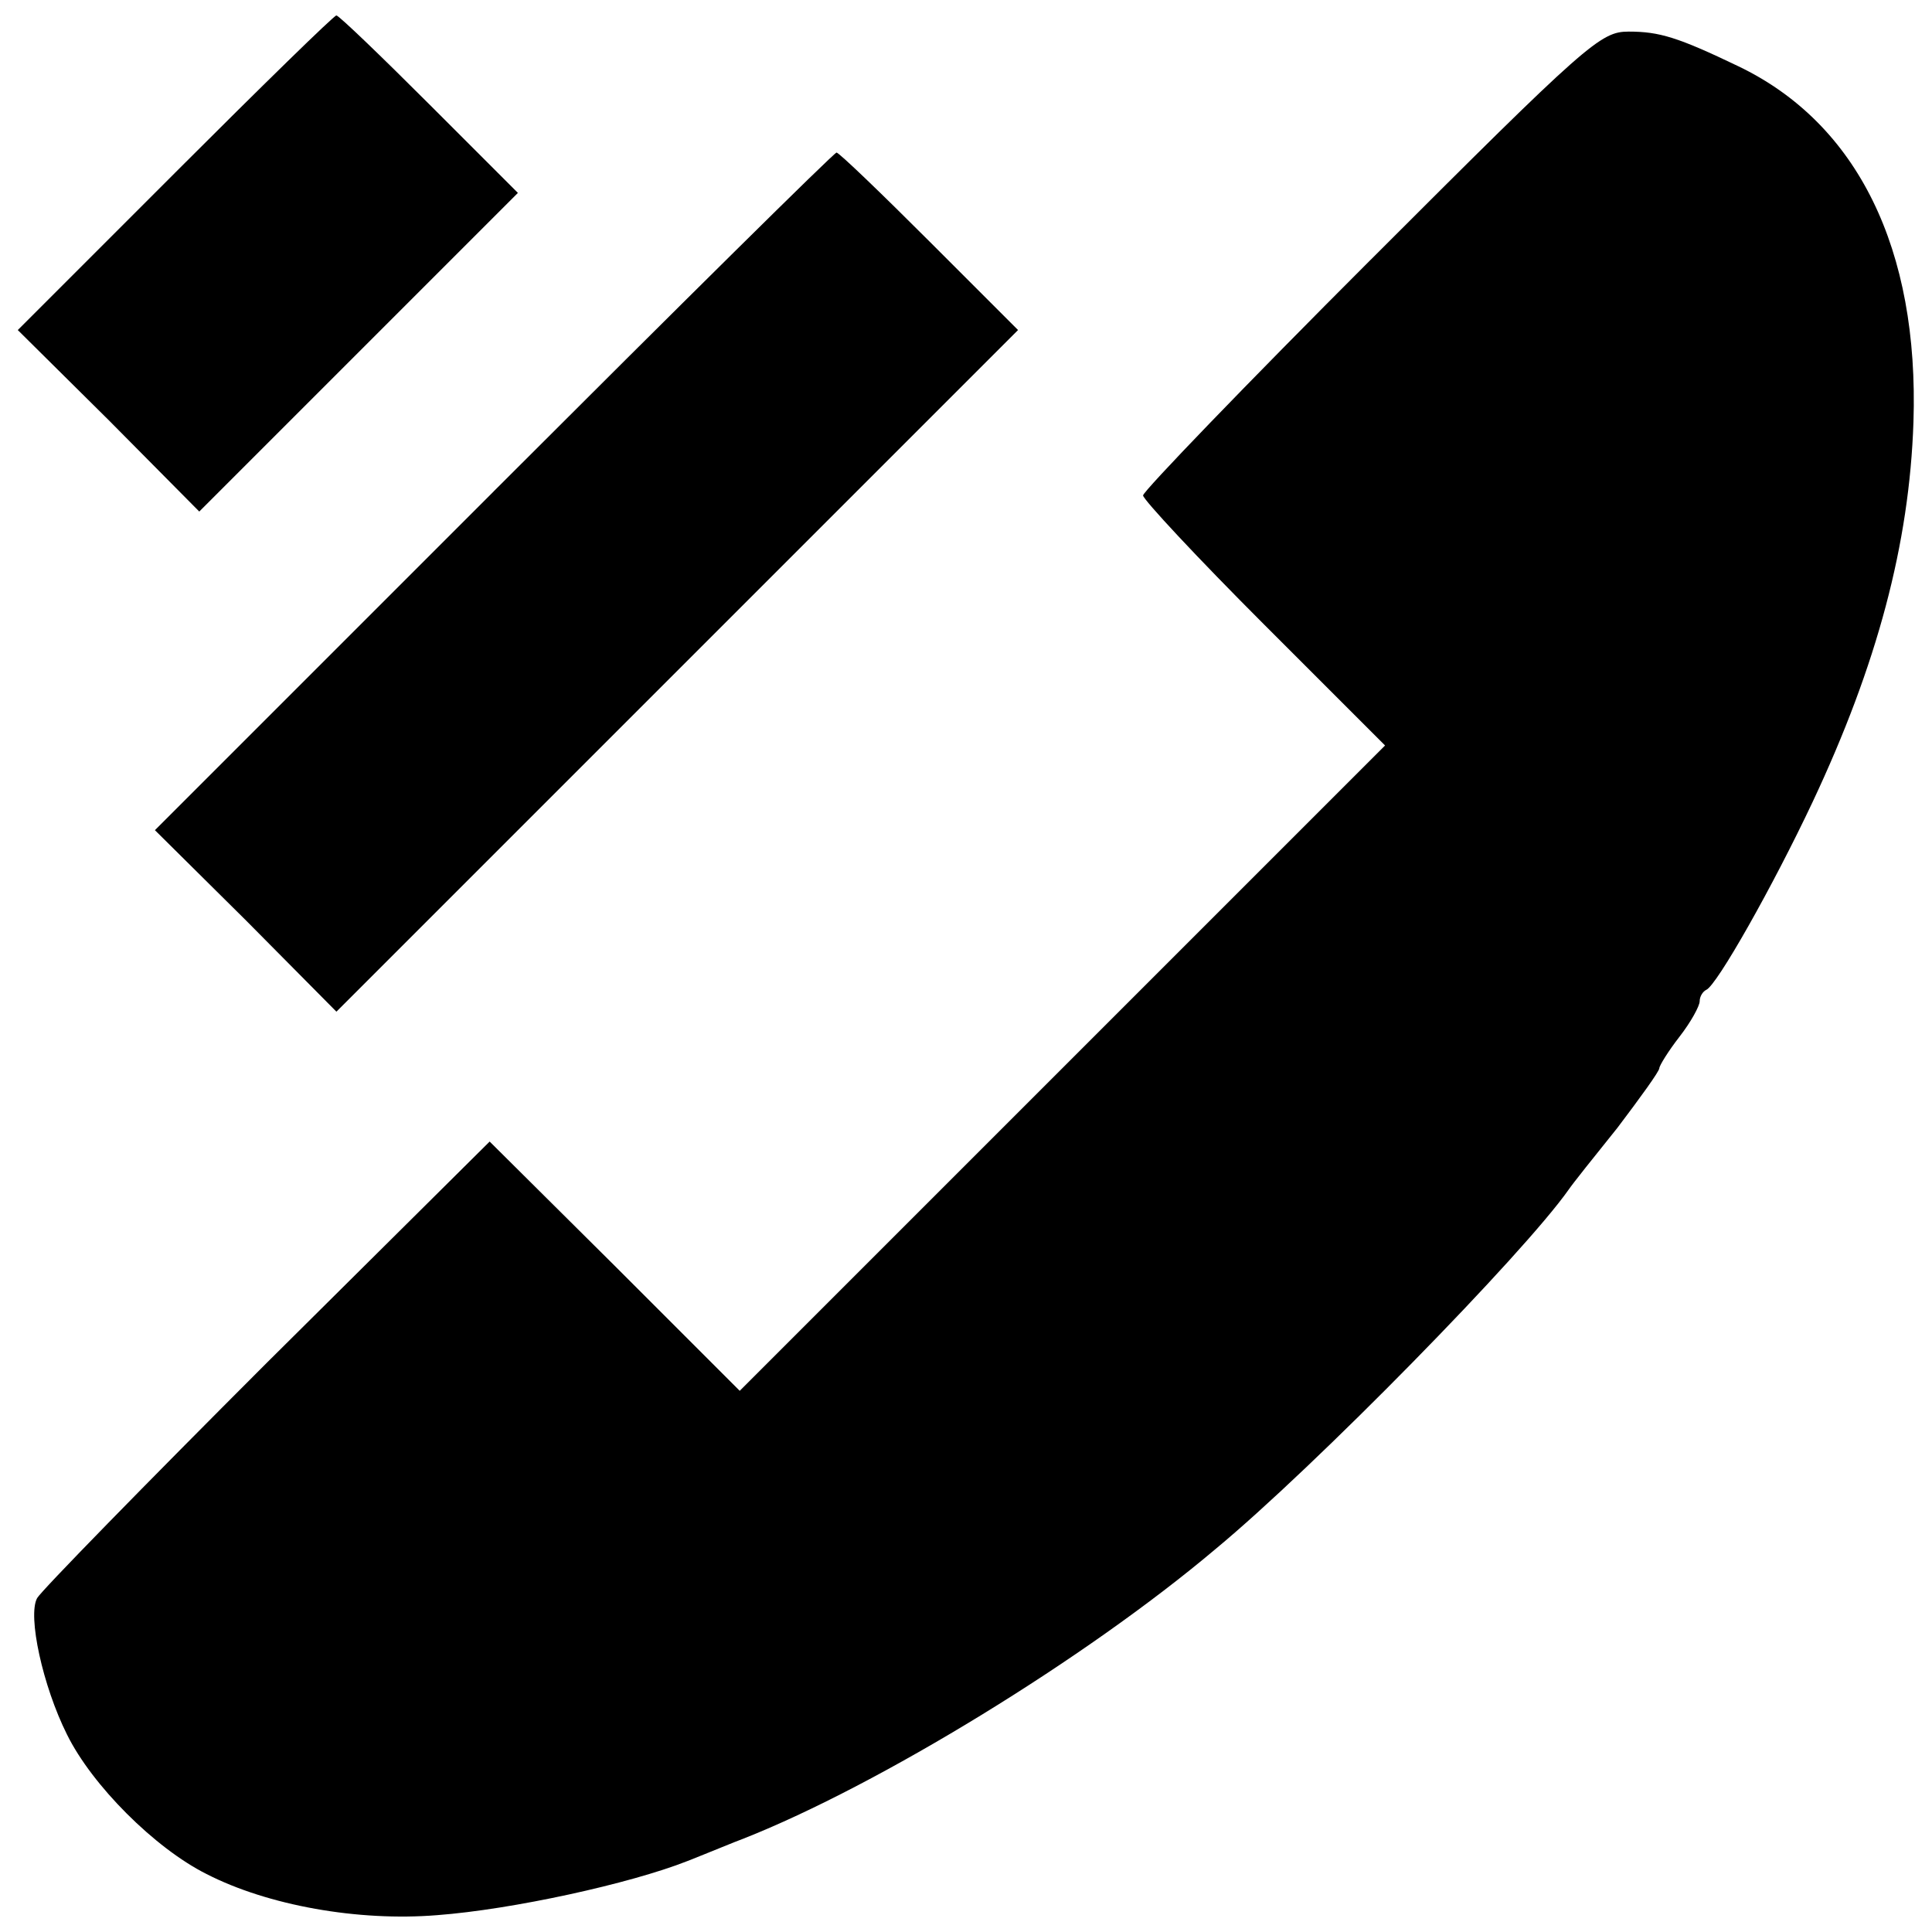
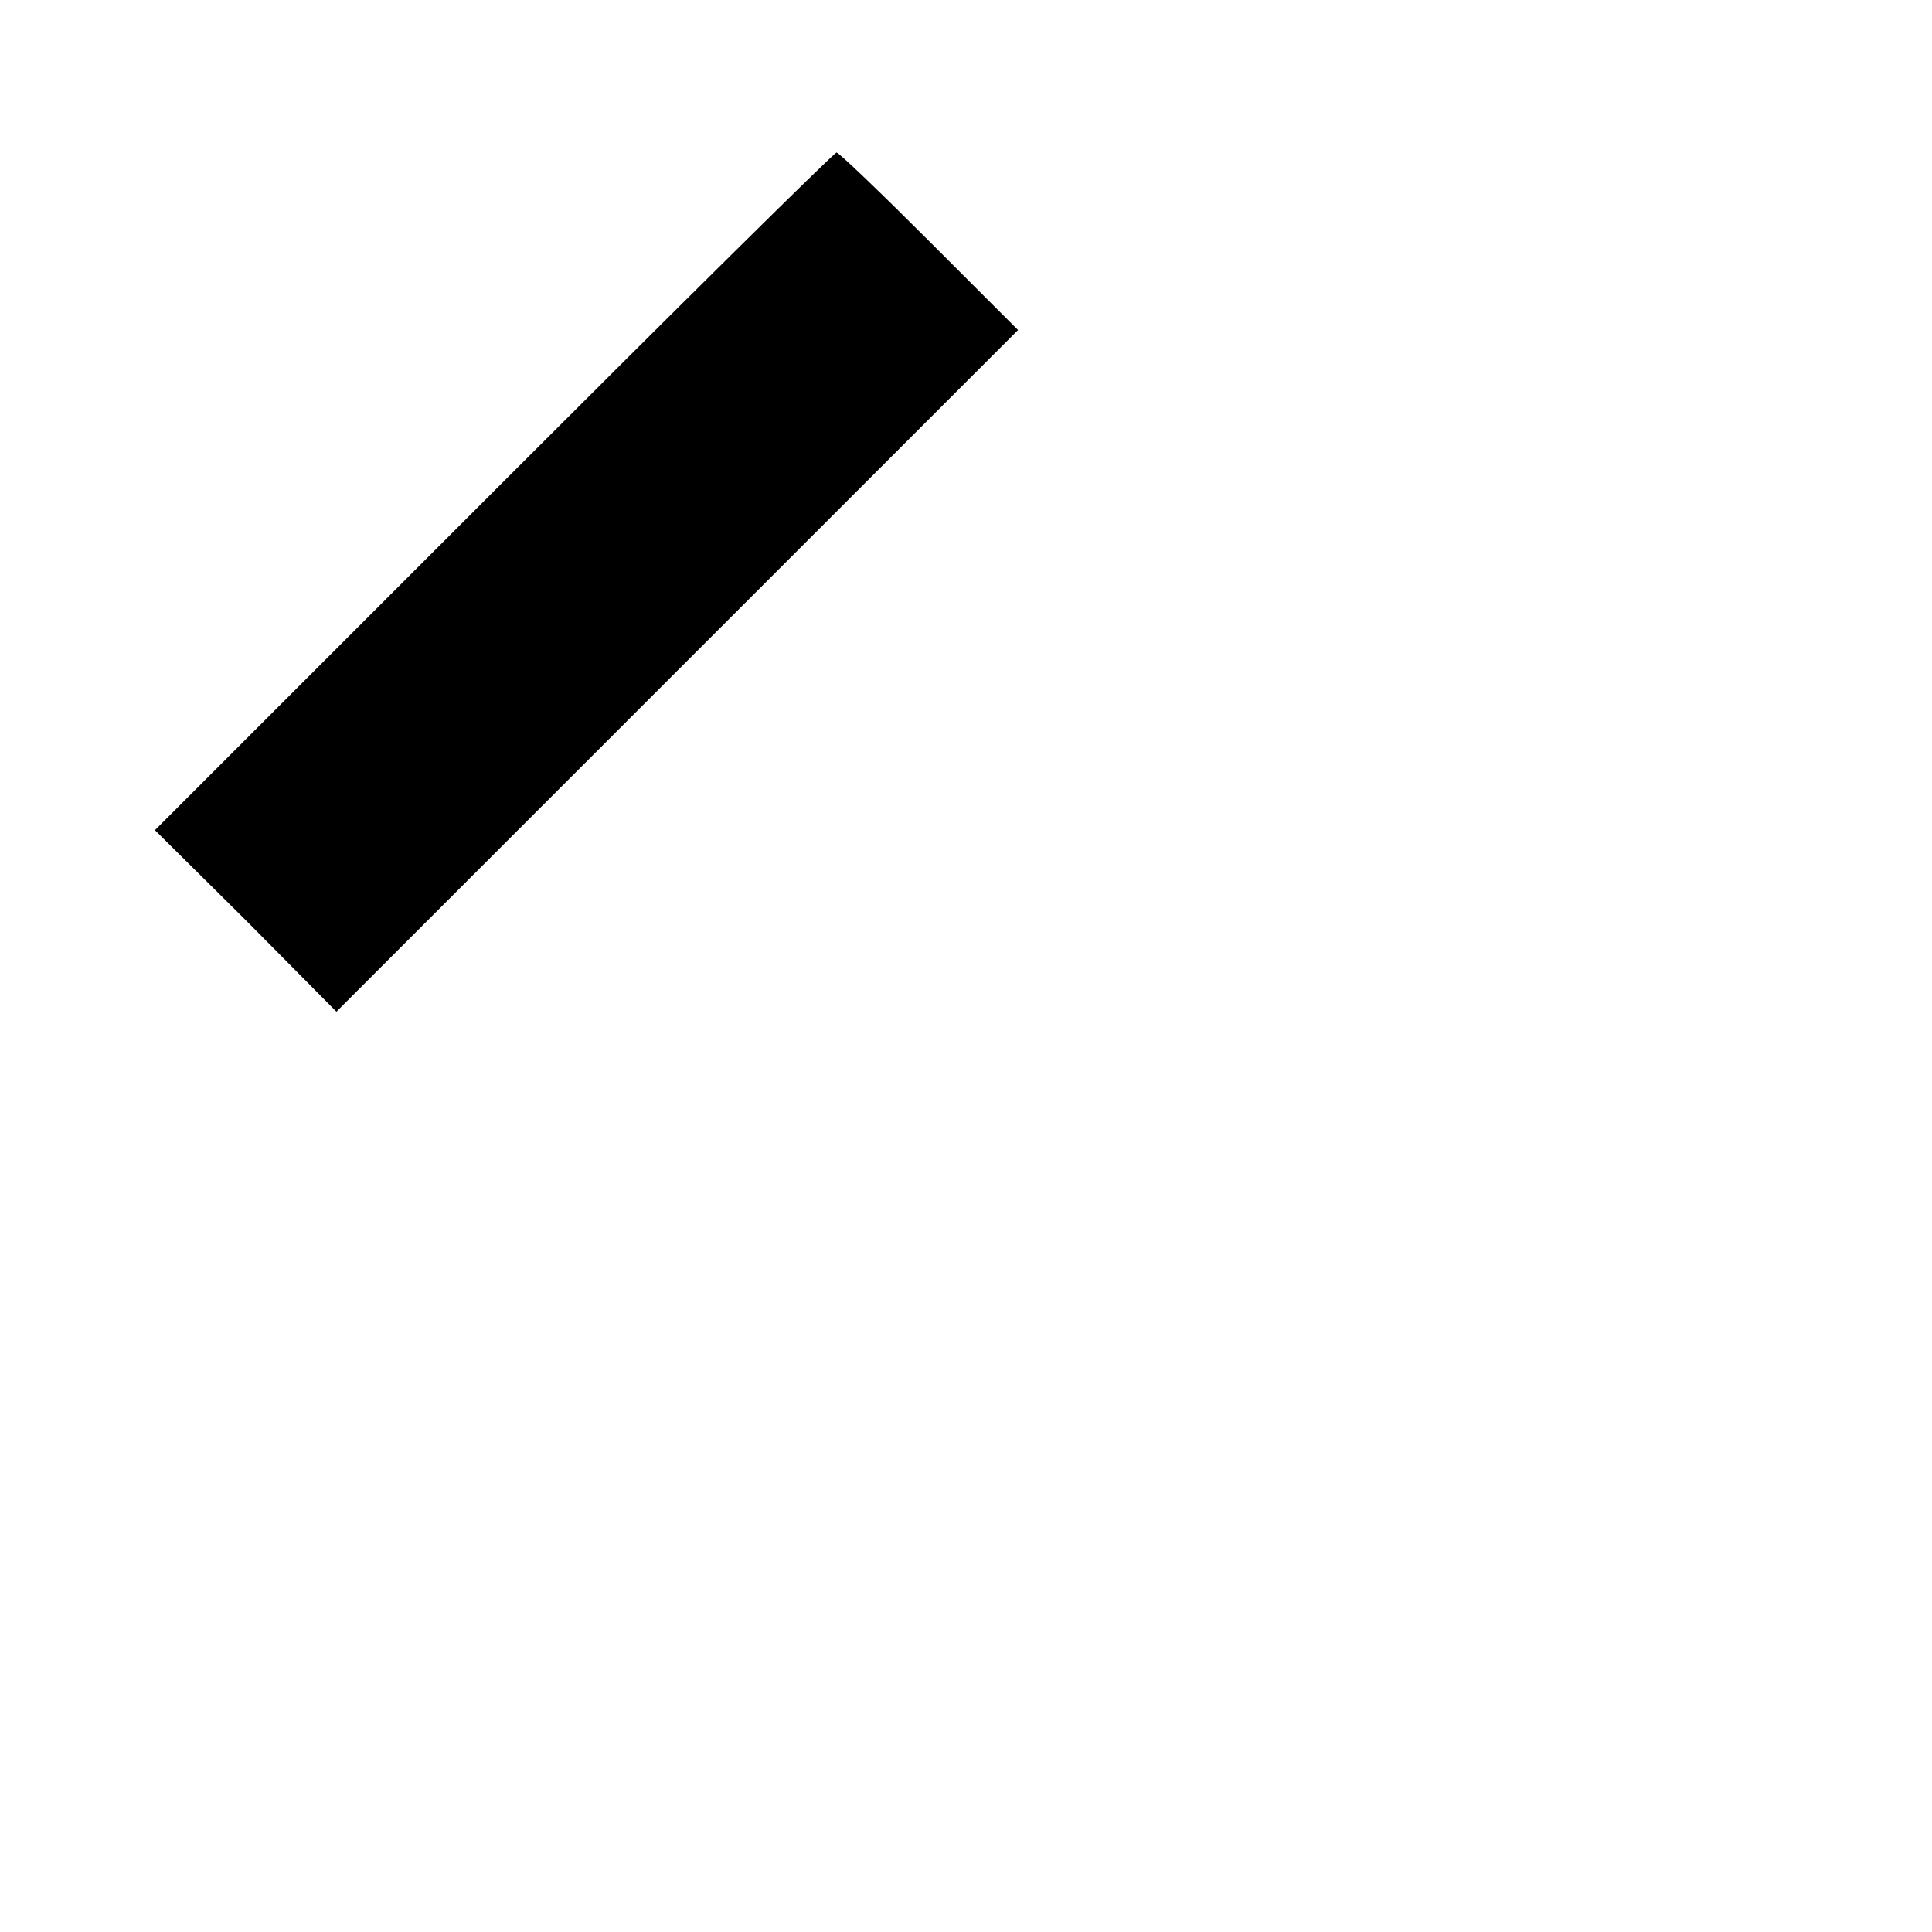
<svg xmlns="http://www.w3.org/2000/svg" width="800px" height="800px" version="1.1" viewBox="144 144 512 512">
  <defs>
    <clipPath id="b">
-       <path d="m148.09 148.09h133.91v131.91h-133.91z" />
-     </clipPath>
+       </clipPath>
    <clipPath id="a">
      <path d="m153 152h498.9v499.9h-498.9z" />
    </clipPath>
  </defs>
  <g clip-path="url(#b)">
-     <path d="m190.4 189.78-41.688 41.688 24.156 23.941 23.941 24.156 84.441-84.441-23.516-23.516c-12.828-12.828-23.941-23.516-24.586-23.516-0.641 0-19.883 18.812-42.754 41.688z" />
-   </g>
+     </g>
  <g clip-path="url(#a)">
-     <path d="m507.21 212.87c-33.137 33.137-60.285 61.352-60.285 62.422 0 1.07 14.324 16.461 32.066 34.203l32.066 32.066-171.02 171.02-33.137-33.137-33.137-32.922-59 58.574c-32.281 32.281-59.855 60.5-60.926 62.422-2.566 4.703 1.496 23.301 7.91 36.129 6.629 13.469 23.301 30.141 36.984 36.984 16.246 8.336 40.191 12.613 61.141 10.902 19.883-1.496 51.094-8.336 66.27-14.324 5.984-2.352 12.613-5.129 14.965-5.984 35.699-14.109 90.641-47.672 125.06-76.746 26.082-21.59 81.66-78.242 93.633-95.344 0.855-1.281 6.629-8.551 12.828-16.246 5.984-7.91 11.117-14.965 11.117-15.82 0-0.641 2.352-4.488 5.344-8.336 2.992-3.848 5.344-8.125 5.344-9.406s0.855-2.566 1.711-2.992c2.777-1.07 17.742-27.578 28.219-49.809 17.102-36.34 25.652-68.406 26.723-100.69 1.496-45.746-14.75-79.098-46.391-94.273-16.031-7.695-20.949-9.191-29.074-9.191-7.481 0-10.902 2.992-68.406 60.5z" />
-   </g>
+     </g>
  <path d="m274.84 274.22-89.785 89.785 24.156 23.941 23.941 24.156 180.64-180.64-23.516-23.516c-12.828-12.828-23.941-23.516-24.586-23.516-0.641 0-41.473 40.402-90.855 89.785z" />
</svg>